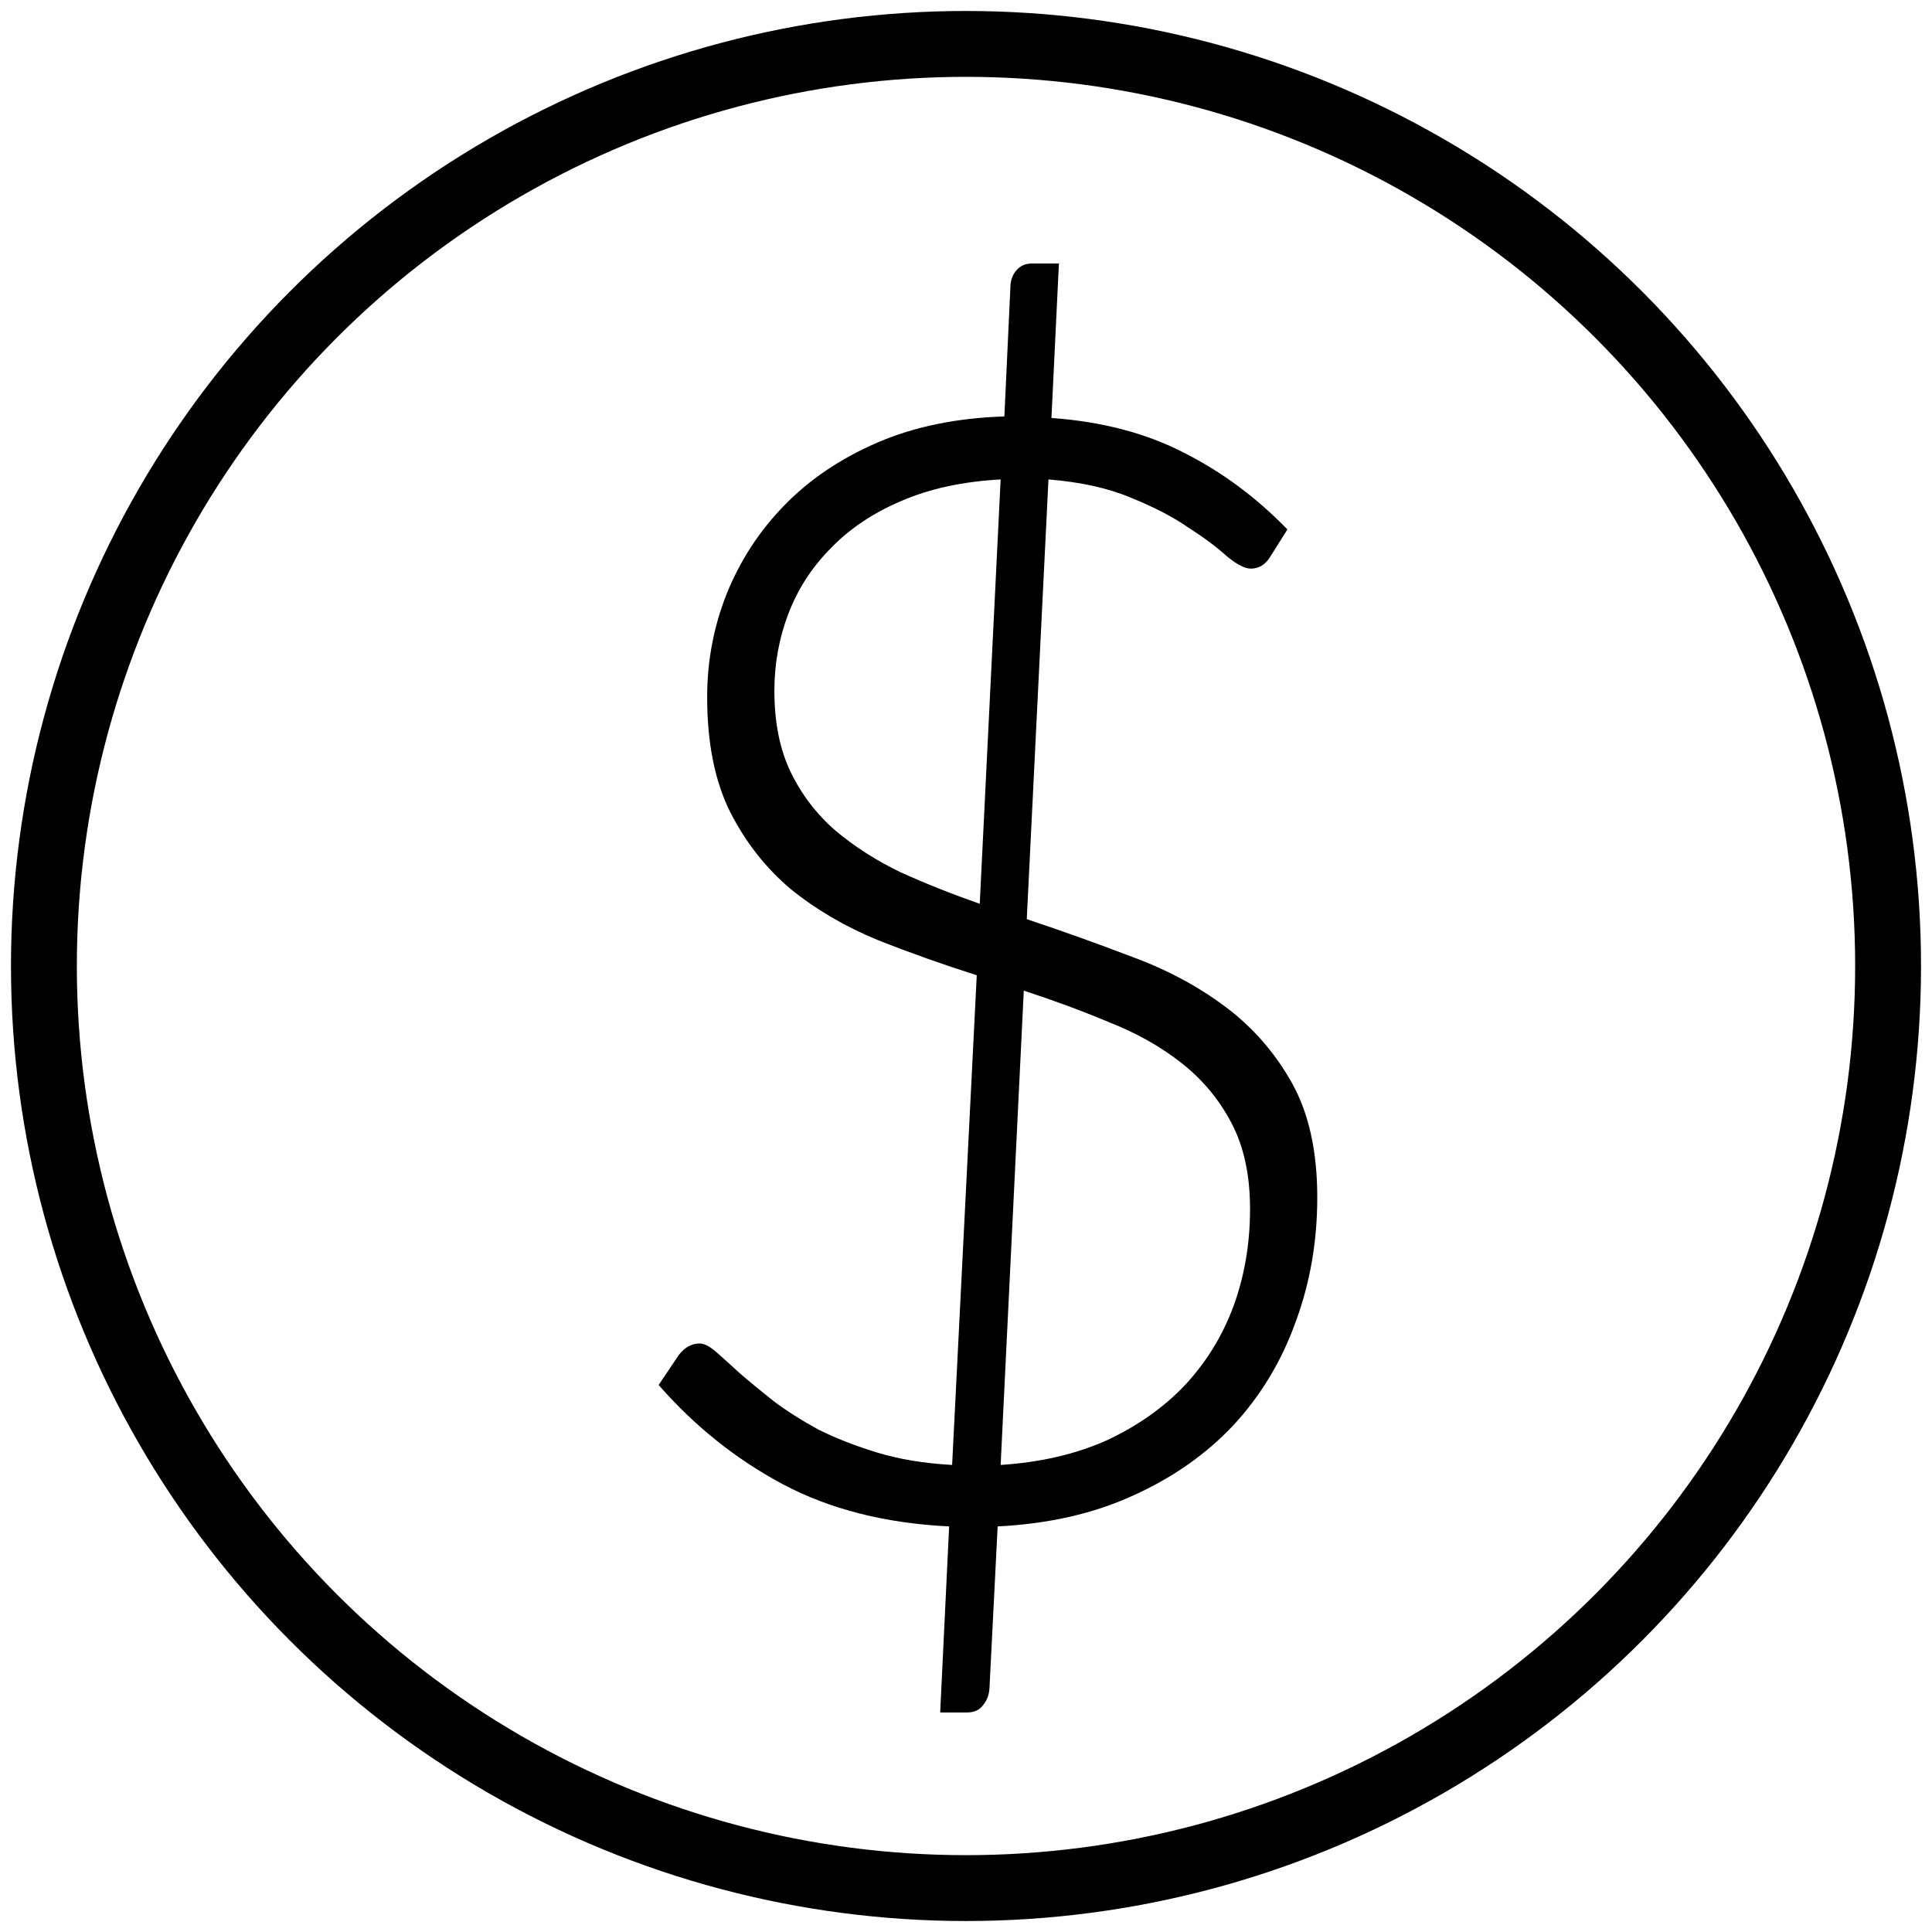
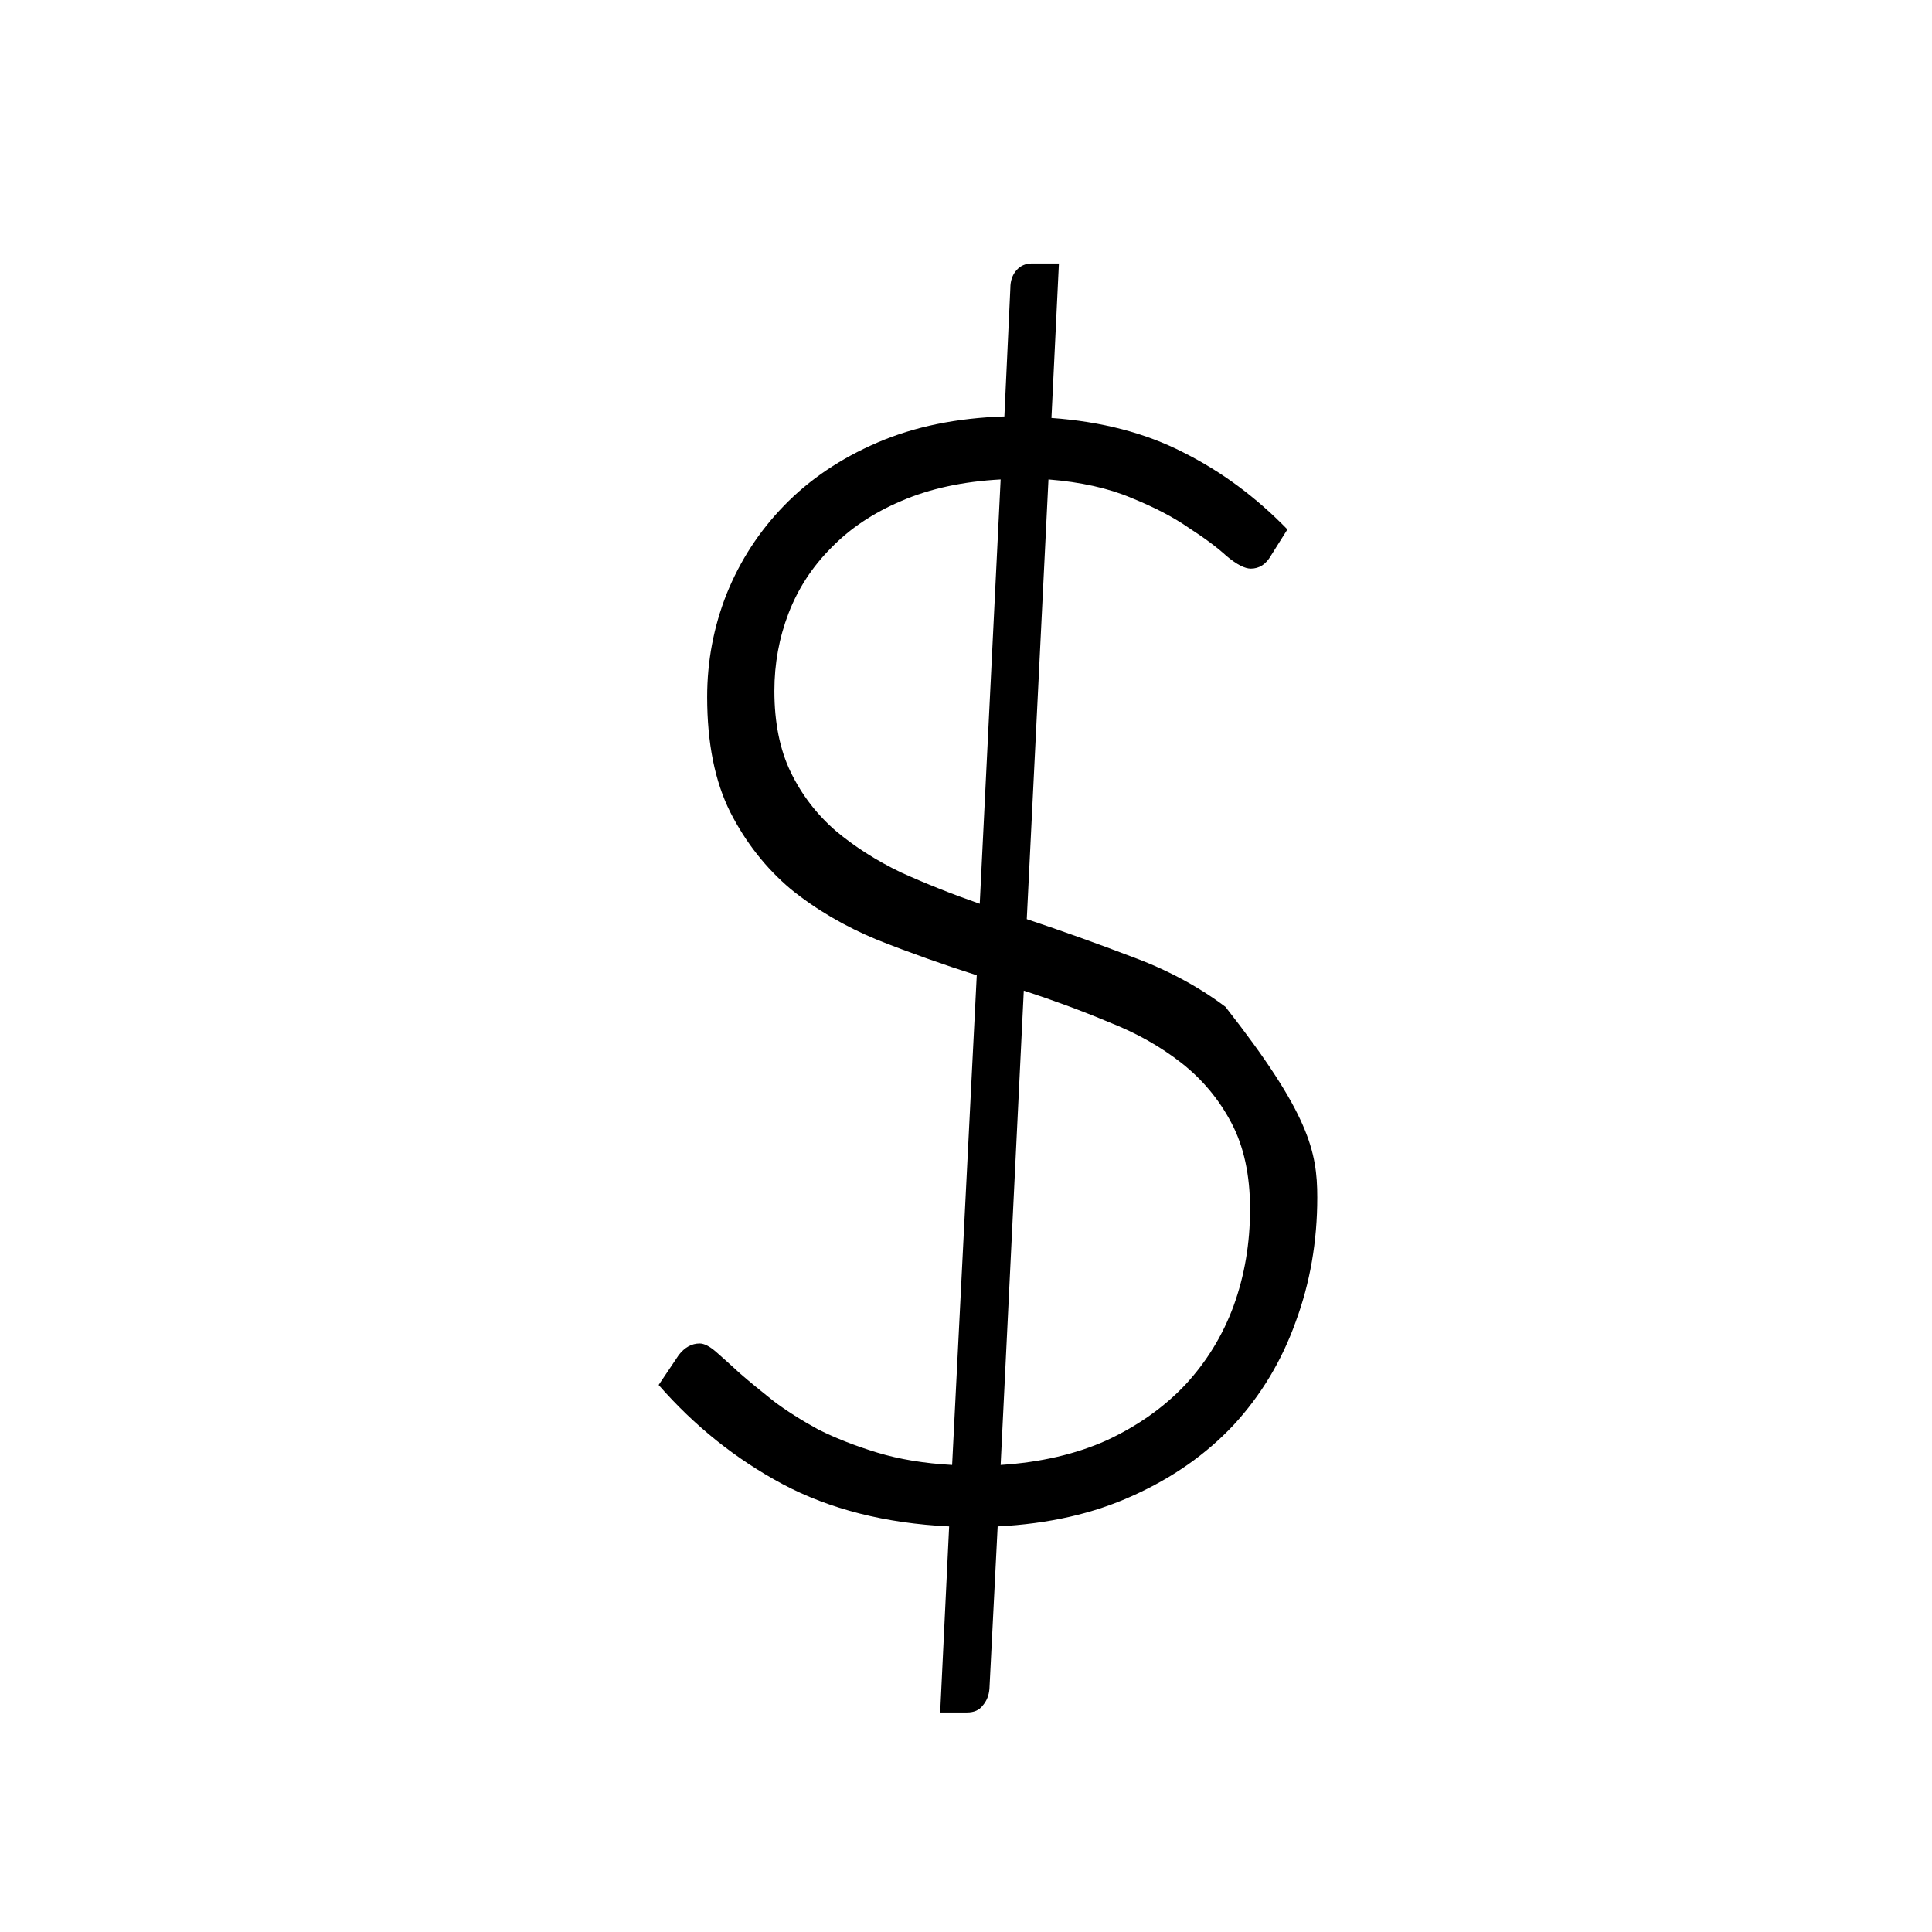
<svg xmlns="http://www.w3.org/2000/svg" width="44" height="44" viewBox="0 0 44 44" fill="none">
-   <circle cx="22" cy="22" r="21" stroke="black" stroke-width="1.5" stroke-linecap="round" />
-   <path d="M22.789 33.363C23.696 33.304 24.501 33.118 25.204 32.803C25.907 32.476 26.502 32.056 26.99 31.542C27.477 31.017 27.846 30.416 28.095 29.739C28.345 29.05 28.469 28.315 28.469 27.533C28.469 26.763 28.328 26.109 28.044 25.572C27.761 25.035 27.381 24.58 26.905 24.207C26.429 23.833 25.879 23.524 25.255 23.279C24.643 23.022 23.997 22.783 23.316 22.561L22.789 33.363ZM22.789 10.919C21.927 10.966 21.174 11.129 20.527 11.409C19.892 11.678 19.359 12.034 18.929 12.477C18.498 12.909 18.175 13.405 17.959 13.966C17.744 14.526 17.636 15.115 17.636 15.734C17.636 16.457 17.761 17.076 18.01 17.589C18.26 18.103 18.6 18.546 19.031 18.92C19.462 19.282 19.955 19.597 20.51 19.865C21.077 20.122 21.678 20.361 22.313 20.583L22.789 10.919ZM23.384 20.933C24.189 21.202 24.989 21.488 25.782 21.791C26.576 22.083 27.285 22.462 27.908 22.929C28.532 23.396 29.036 23.974 29.422 24.662C29.807 25.351 30 26.22 30 27.271C30 28.274 29.836 29.22 29.507 30.107C29.189 30.994 28.719 31.776 28.095 32.453C27.472 33.118 26.706 33.655 25.799 34.063C24.904 34.472 23.878 34.705 22.721 34.763L22.534 38.457C22.523 38.609 22.472 38.737 22.381 38.842C22.302 38.947 22.183 39 22.024 39H21.412L21.616 34.763C20.164 34.693 18.9 34.372 17.823 33.8C16.757 33.229 15.816 32.476 15 31.542L15.459 30.859C15.595 30.684 15.754 30.597 15.935 30.597C16.037 30.597 16.162 30.661 16.309 30.789C16.457 30.918 16.638 31.081 16.854 31.28C17.069 31.466 17.324 31.676 17.619 31.91C17.914 32.132 18.254 32.347 18.64 32.558C19.036 32.756 19.484 32.931 19.983 33.083C20.482 33.234 21.049 33.328 21.684 33.363L22.245 22.211C21.474 21.966 20.72 21.698 19.983 21.406C19.246 21.102 18.588 20.717 18.01 20.25C17.443 19.772 16.984 19.188 16.633 18.5C16.281 17.799 16.105 16.924 16.105 15.874C16.105 15.057 16.253 14.275 16.548 13.528C16.854 12.769 17.29 12.098 17.857 11.515C18.435 10.919 19.144 10.441 19.983 10.079C20.822 9.717 21.786 9.519 22.874 9.484L23.01 6.56C23.01 6.397 23.056 6.263 23.146 6.158C23.237 6.053 23.356 6 23.503 6H24.116L23.946 9.519C25.091 9.601 26.094 9.863 26.956 10.307C27.817 10.739 28.605 11.322 29.32 12.057L28.946 12.652C28.832 12.851 28.679 12.95 28.486 12.95C28.35 12.95 28.169 12.857 27.942 12.67C27.727 12.472 27.438 12.256 27.075 12.022C26.723 11.777 26.287 11.55 25.765 11.339C25.244 11.118 24.614 10.978 23.878 10.919L23.384 20.933Z" fill="black" />
+   <path d="M22.789 33.363C23.696 33.304 24.501 33.118 25.204 32.803C25.907 32.476 26.502 32.056 26.99 31.542C27.477 31.017 27.846 30.416 28.095 29.739C28.345 29.05 28.469 28.315 28.469 27.533C28.469 26.763 28.328 26.109 28.044 25.572C27.761 25.035 27.381 24.58 26.905 24.207C26.429 23.833 25.879 23.524 25.255 23.279C24.643 23.022 23.997 22.783 23.316 22.561L22.789 33.363ZM22.789 10.919C21.927 10.966 21.174 11.129 20.527 11.409C19.892 11.678 19.359 12.034 18.929 12.477C18.498 12.909 18.175 13.405 17.959 13.966C17.744 14.526 17.636 15.115 17.636 15.734C17.636 16.457 17.761 17.076 18.01 17.589C18.26 18.103 18.6 18.546 19.031 18.92C19.462 19.282 19.955 19.597 20.51 19.865C21.077 20.122 21.678 20.361 22.313 20.583L22.789 10.919ZM23.384 20.933C24.189 21.202 24.989 21.488 25.782 21.791C26.576 22.083 27.285 22.462 27.908 22.929C29.807 25.351 30 26.22 30 27.271C30 28.274 29.836 29.22 29.507 30.107C29.189 30.994 28.719 31.776 28.095 32.453C27.472 33.118 26.706 33.655 25.799 34.063C24.904 34.472 23.878 34.705 22.721 34.763L22.534 38.457C22.523 38.609 22.472 38.737 22.381 38.842C22.302 38.947 22.183 39 22.024 39H21.412L21.616 34.763C20.164 34.693 18.9 34.372 17.823 33.8C16.757 33.229 15.816 32.476 15 31.542L15.459 30.859C15.595 30.684 15.754 30.597 15.935 30.597C16.037 30.597 16.162 30.661 16.309 30.789C16.457 30.918 16.638 31.081 16.854 31.28C17.069 31.466 17.324 31.676 17.619 31.91C17.914 32.132 18.254 32.347 18.64 32.558C19.036 32.756 19.484 32.931 19.983 33.083C20.482 33.234 21.049 33.328 21.684 33.363L22.245 22.211C21.474 21.966 20.72 21.698 19.983 21.406C19.246 21.102 18.588 20.717 18.01 20.25C17.443 19.772 16.984 19.188 16.633 18.5C16.281 17.799 16.105 16.924 16.105 15.874C16.105 15.057 16.253 14.275 16.548 13.528C16.854 12.769 17.29 12.098 17.857 11.515C18.435 10.919 19.144 10.441 19.983 10.079C20.822 9.717 21.786 9.519 22.874 9.484L23.01 6.56C23.01 6.397 23.056 6.263 23.146 6.158C23.237 6.053 23.356 6 23.503 6H24.116L23.946 9.519C25.091 9.601 26.094 9.863 26.956 10.307C27.817 10.739 28.605 11.322 29.32 12.057L28.946 12.652C28.832 12.851 28.679 12.95 28.486 12.95C28.35 12.95 28.169 12.857 27.942 12.67C27.727 12.472 27.438 12.256 27.075 12.022C26.723 11.777 26.287 11.55 25.765 11.339C25.244 11.118 24.614 10.978 23.878 10.919L23.384 20.933Z" fill="black" />
</svg>